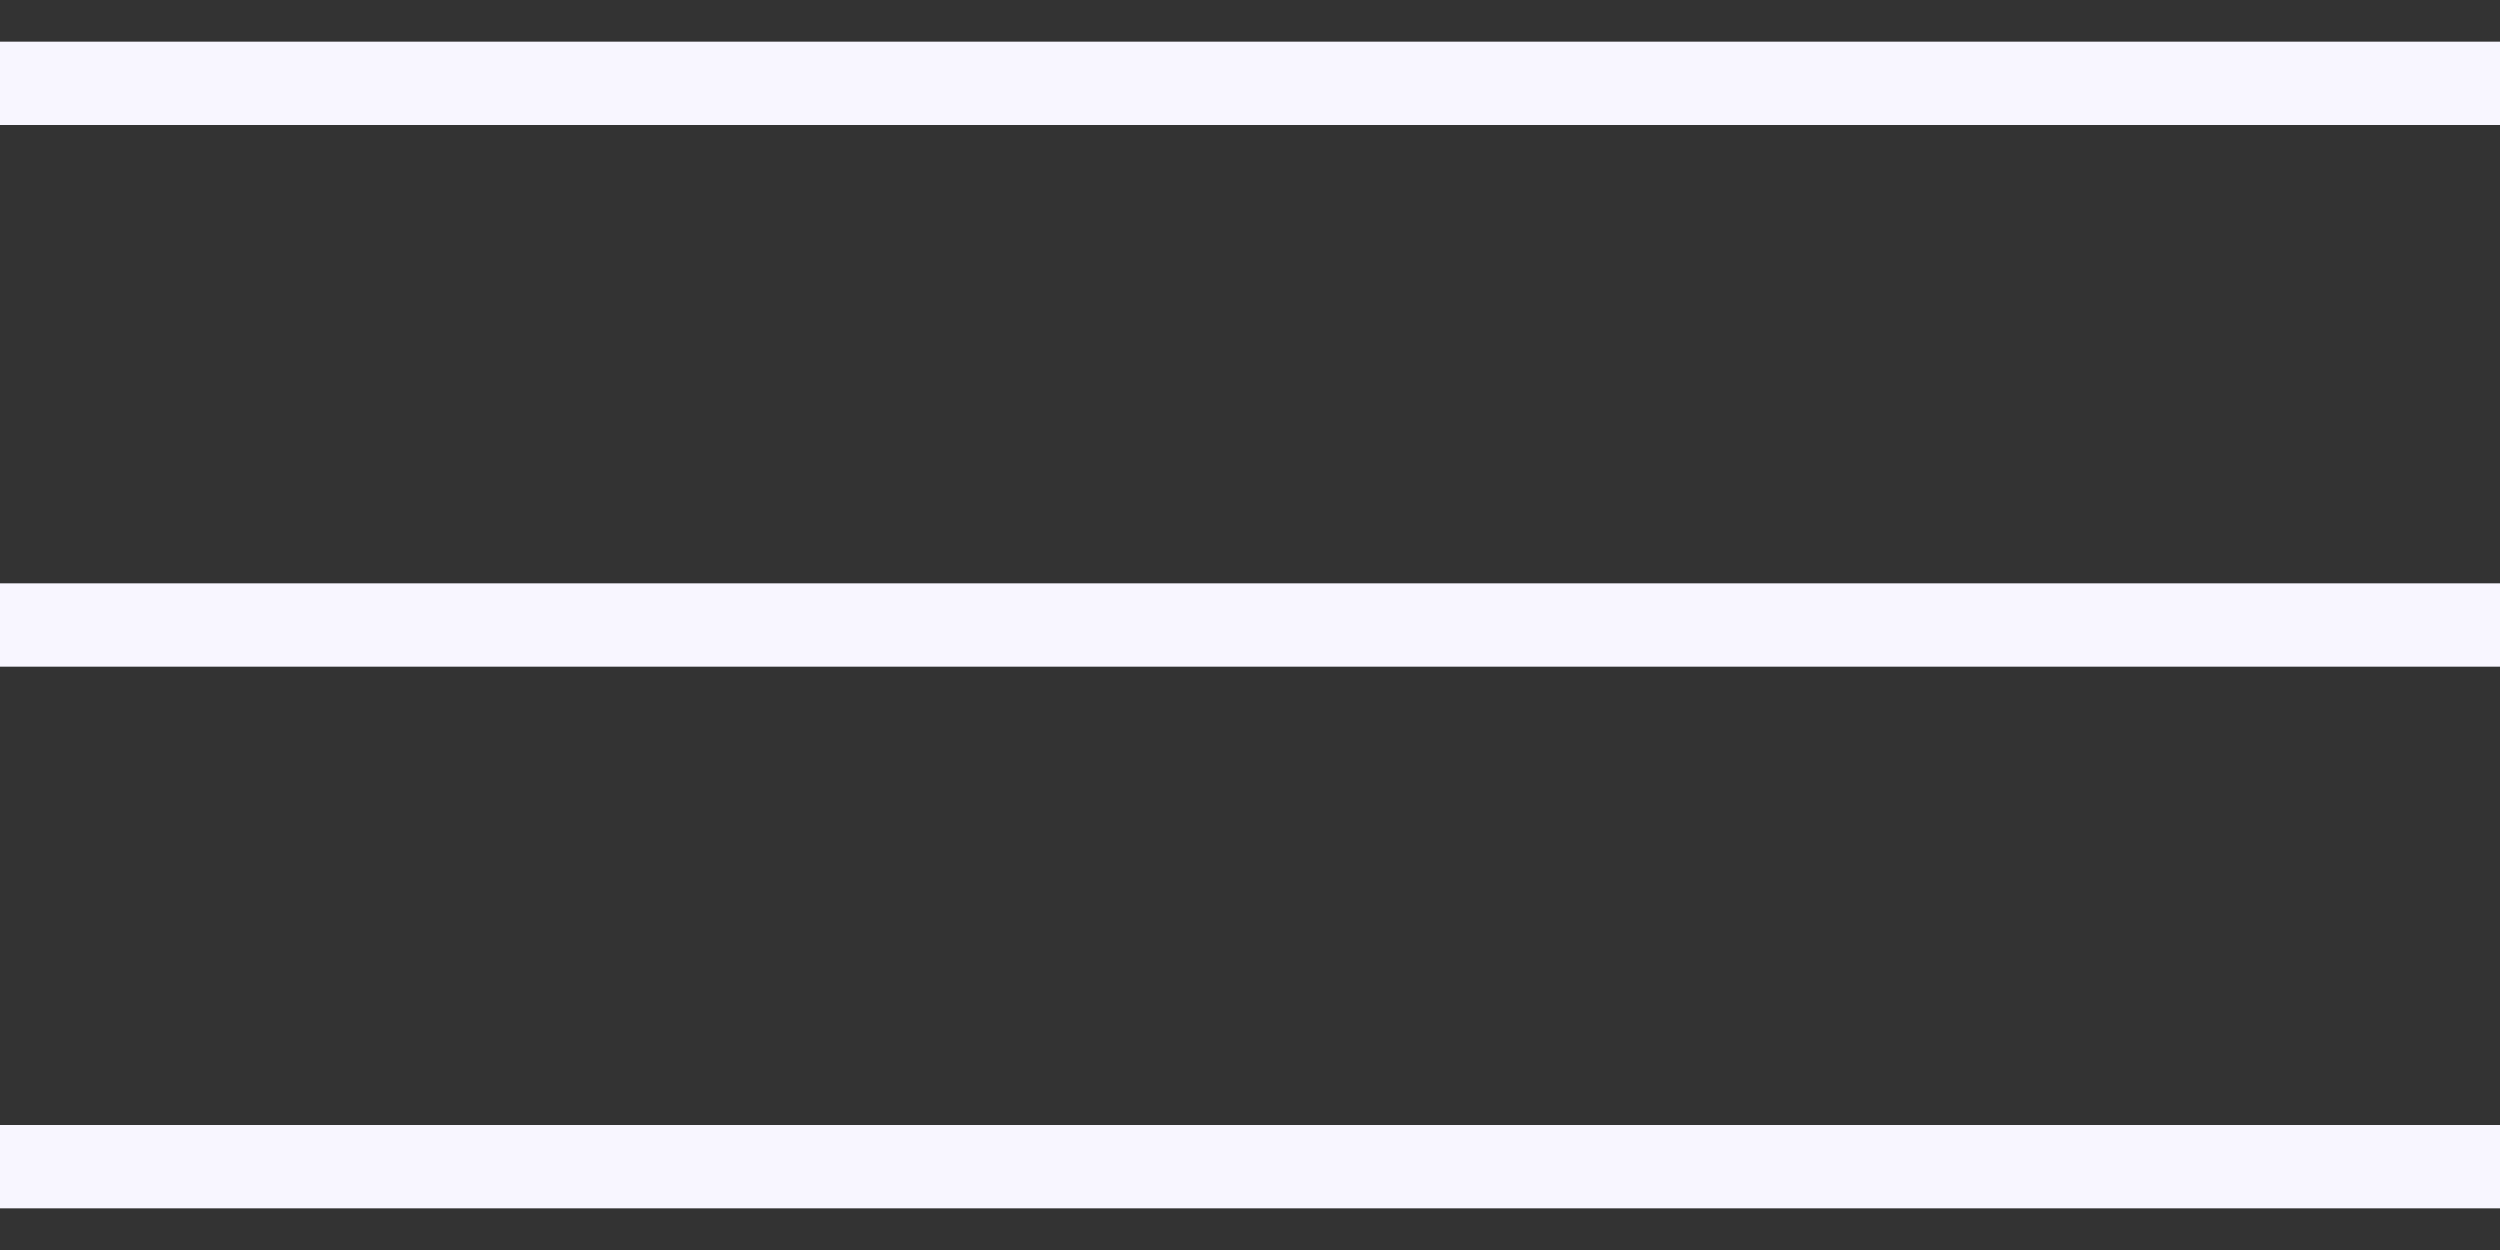
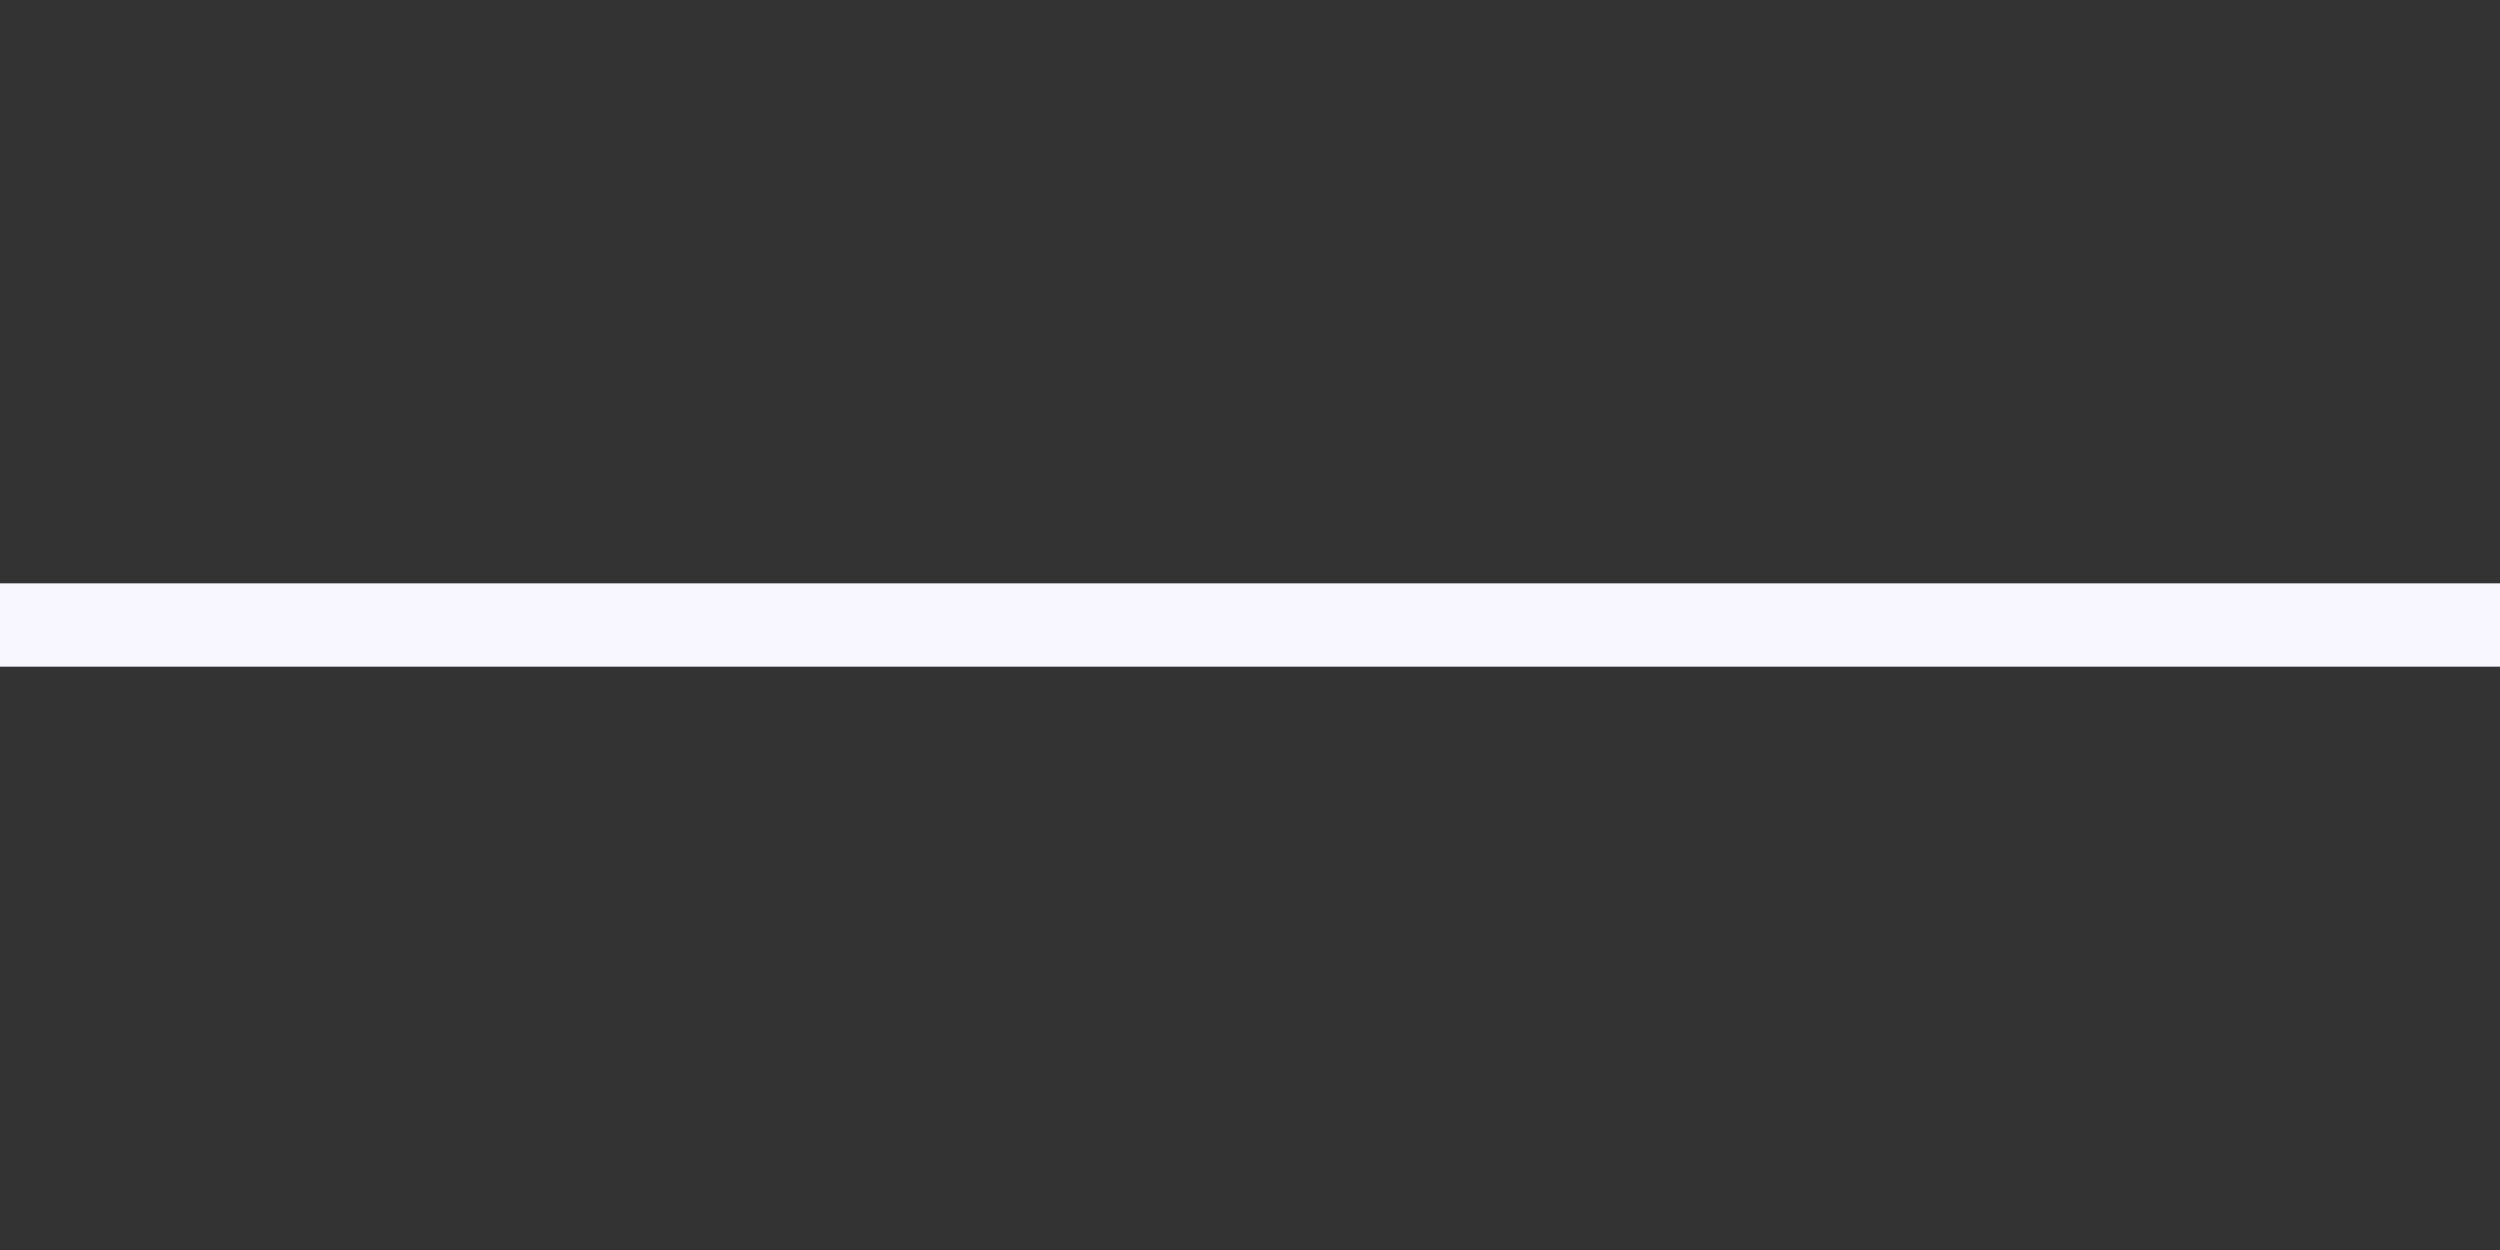
<svg xmlns="http://www.w3.org/2000/svg" width="30" height="15" viewBox="0 0 30 15" fill="none">
  <rect x="0" y="0" width="30" height="15" fill="#333333" stroke="none" />
-   <path d="M0 1H30" stroke="#F8F6FF" />
  <path d="M0 7.5H30" stroke="#F8F6FF" />
-   <path d="M0 14H30" stroke="#F8F6FF" />
</svg>